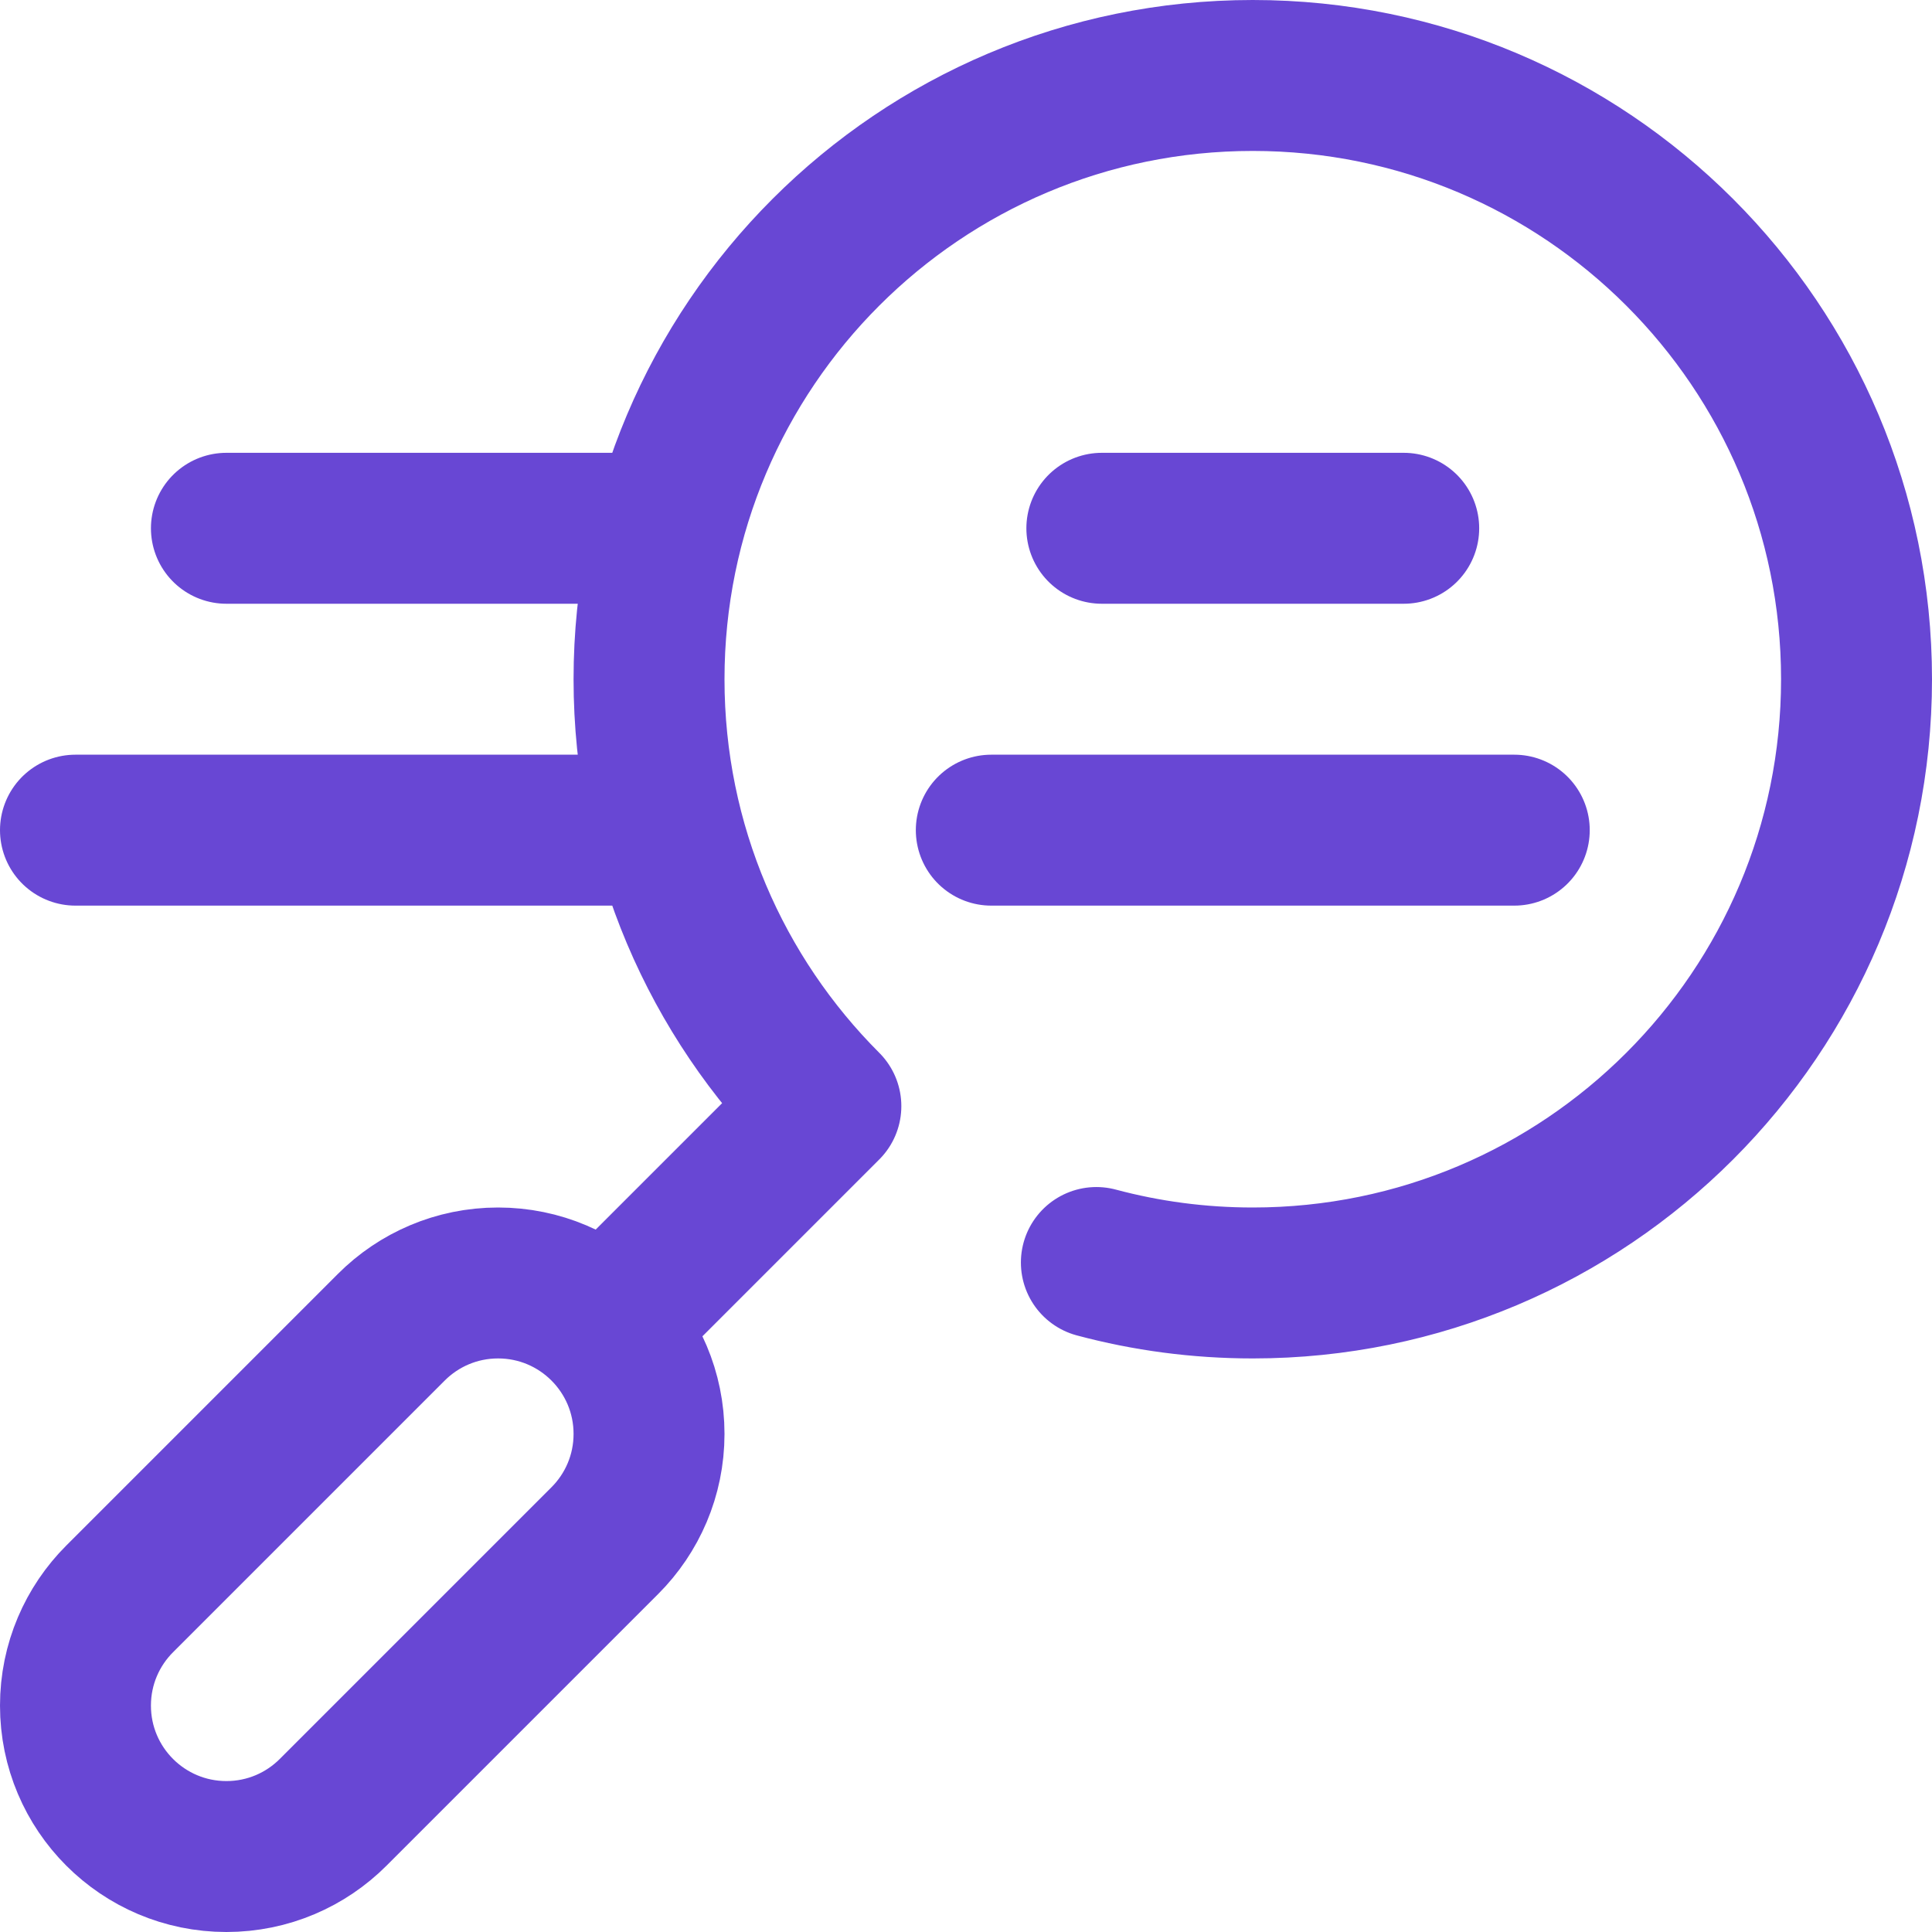
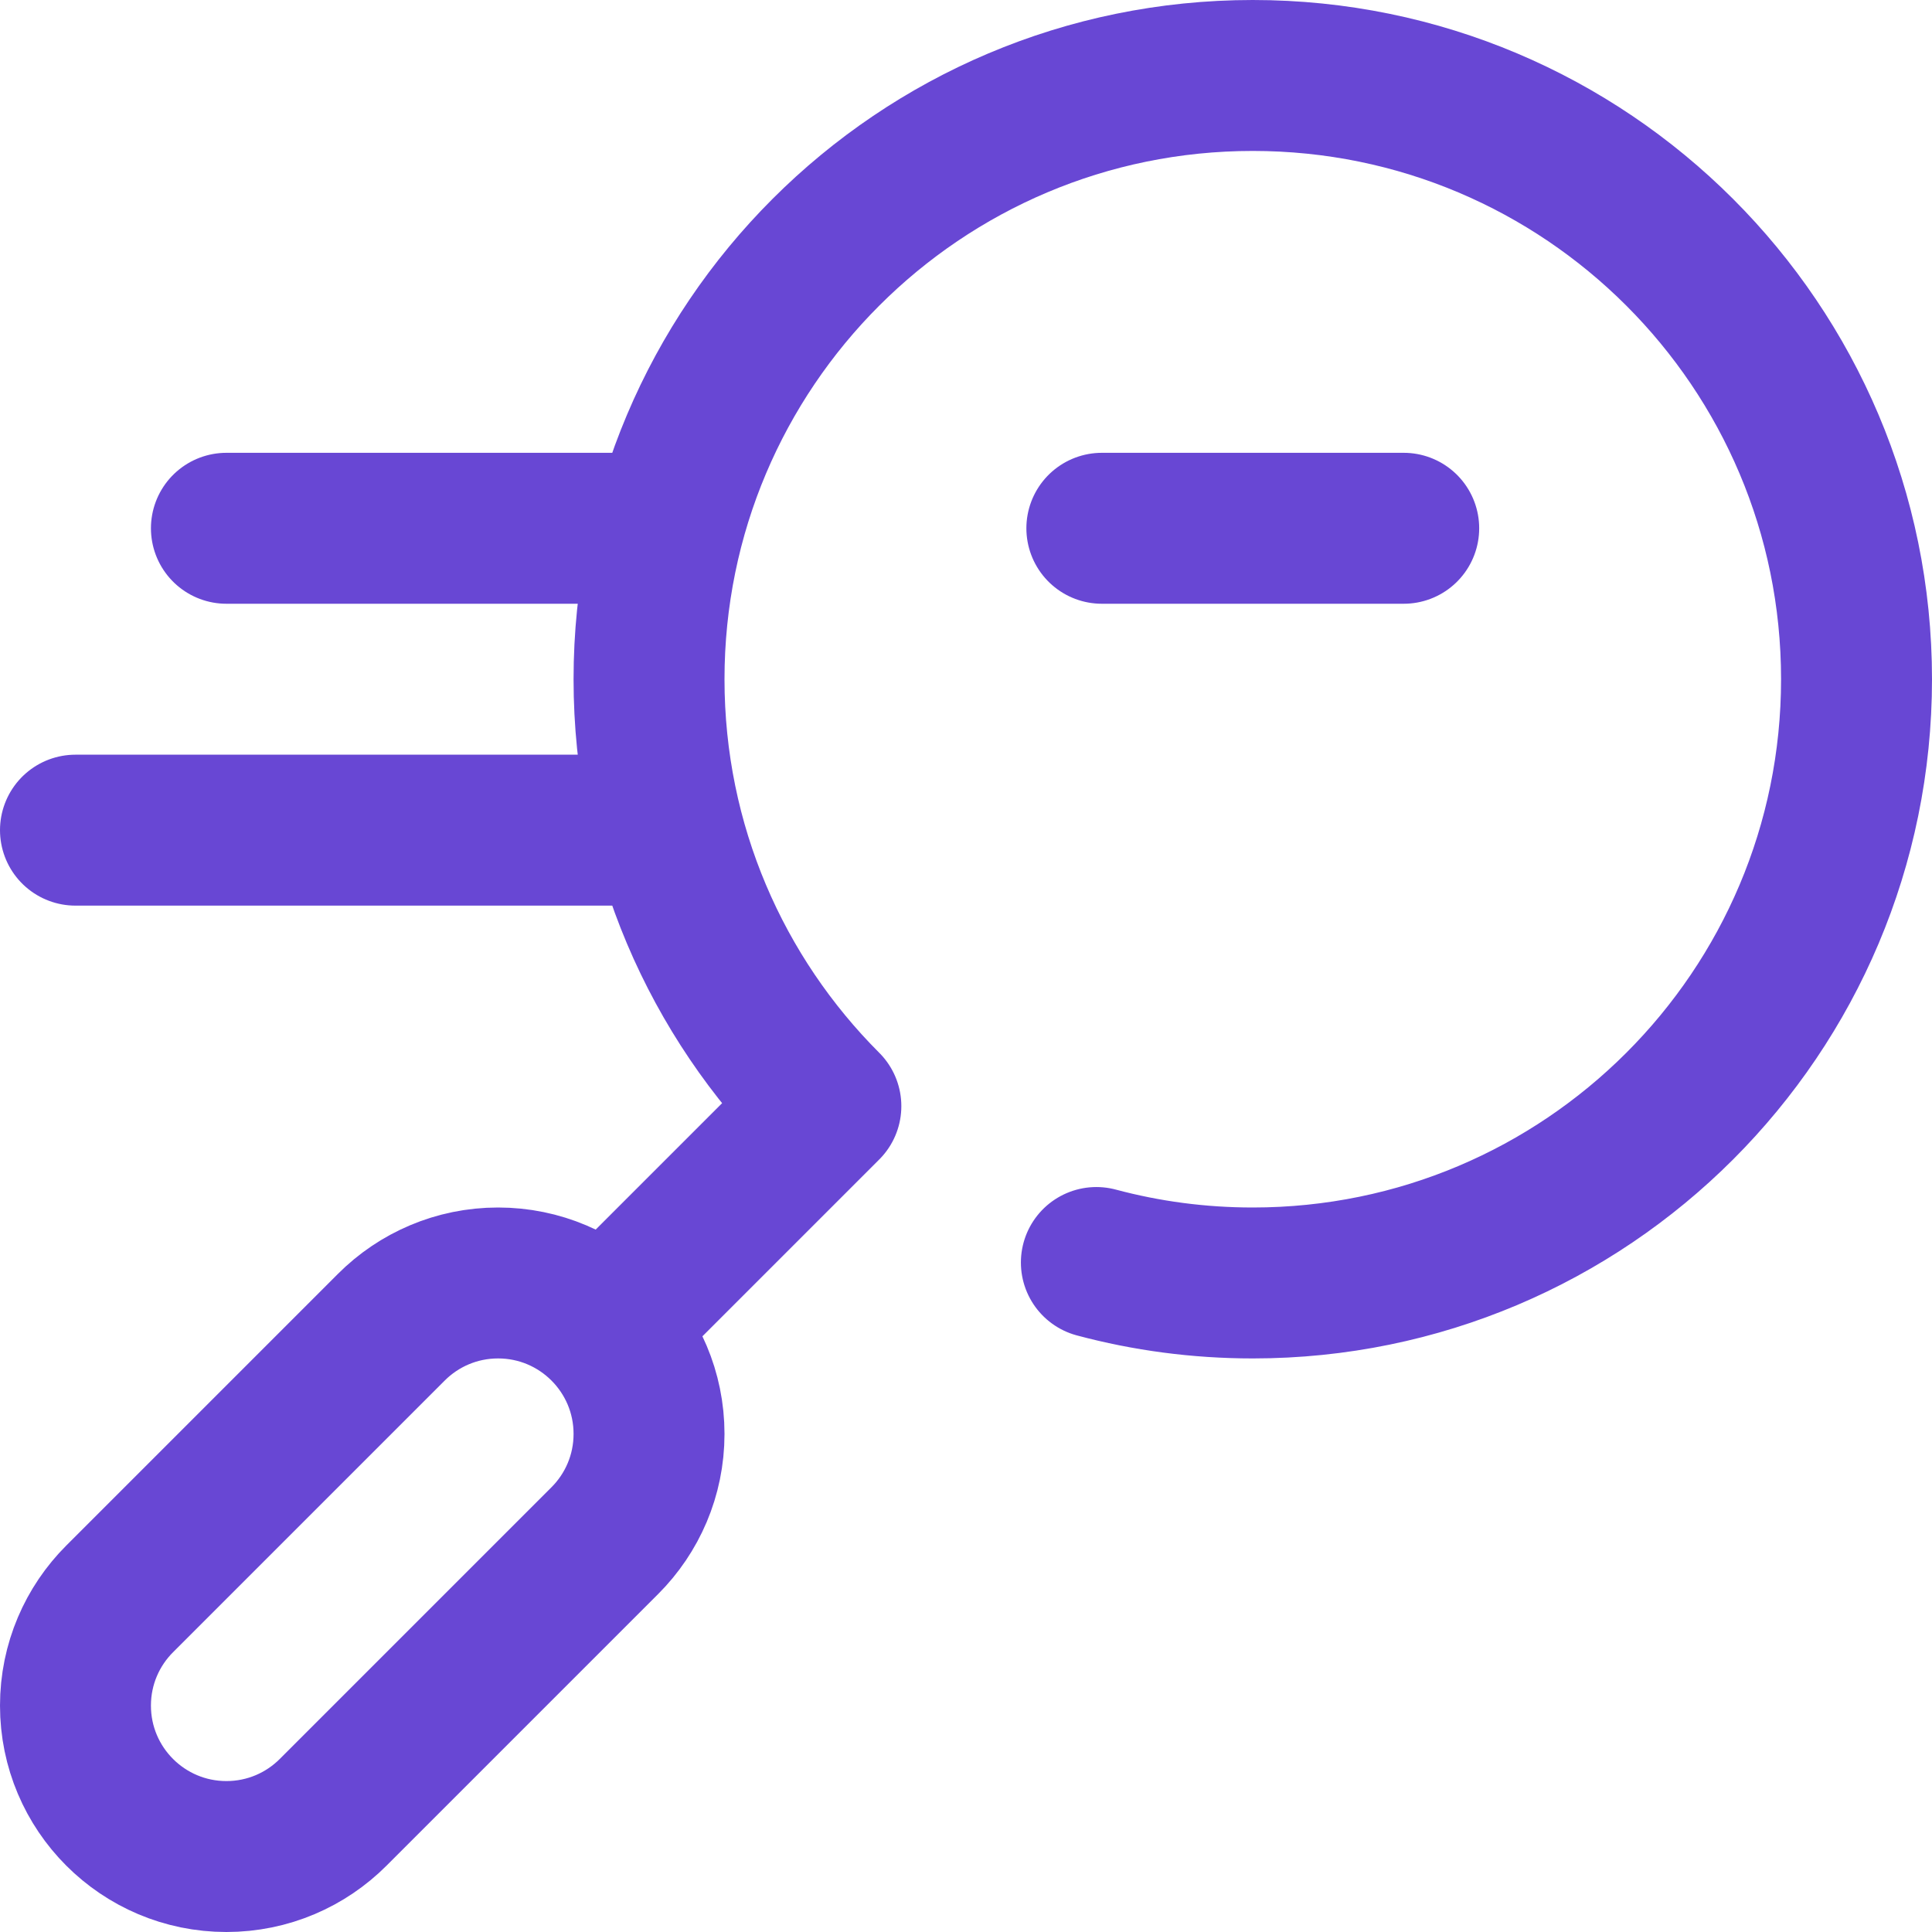
<svg xmlns="http://www.w3.org/2000/svg" version="1.1" width="512" height="512" x="0" y="0" viewBox="0 0 512 512" style="enable-background:new 0 0 512 512" xml:space="preserve" class="">
  <g>
-     <path d="m103.716 351.716-72 72C24.477 430.954 20 440.954 20 452c0 22.091 17.909 40 40 40 11.046 0 21.046-4.477 28.284-11.716l72-72C167.523 401.046 172 391.046 172 380c0-22.091-17.909-40-40-40-11.046 0-21.046 4.477-28.284 11.716zM160.284 351.716l58.579-58.579M218.863 293.137C189.909 264.183 172 224.183 172 180c0-88.366 71.634-160 160-160s160 71.634 160 160-71.634 160-160 160c-14.336 0-28.232-1.885-41.453-5.422M177.041 140H60M177.041 220H20M401.297 220H262.703M372 140h-80" style="stroke-width:40;stroke-linecap:round;stroke-linejoin:round;stroke-miterlimit:10;" fill="none" stroke="#6847d4" stroke-width="40" stroke-linecap="round" stroke-linejoin="round" stroke-miterlimit="10" data-original="#000000" opacity="1" />
+     <path d="m103.716 351.716-72 72C24.477 430.954 20 440.954 20 452c0 22.091 17.909 40 40 40 11.046 0 21.046-4.477 28.284-11.716l72-72C167.523 401.046 172 391.046 172 380c0-22.091-17.909-40-40-40-11.046 0-21.046 4.477-28.284 11.716zM160.284 351.716l58.579-58.579M218.863 293.137C189.909 264.183 172 224.183 172 180c0-88.366 71.634-160 160-160s160 71.634 160 160-71.634 160-160 160c-14.336 0-28.232-1.885-41.453-5.422M177.041 140H60M177.041 220H20M401.297 220M372 140h-80" style="stroke-width:40;stroke-linecap:round;stroke-linejoin:round;stroke-miterlimit:10;" fill="none" stroke="#6847d4" stroke-width="40" stroke-linecap="round" stroke-linejoin="round" stroke-miterlimit="10" data-original="#000000" opacity="1" />
  </g>
</svg>